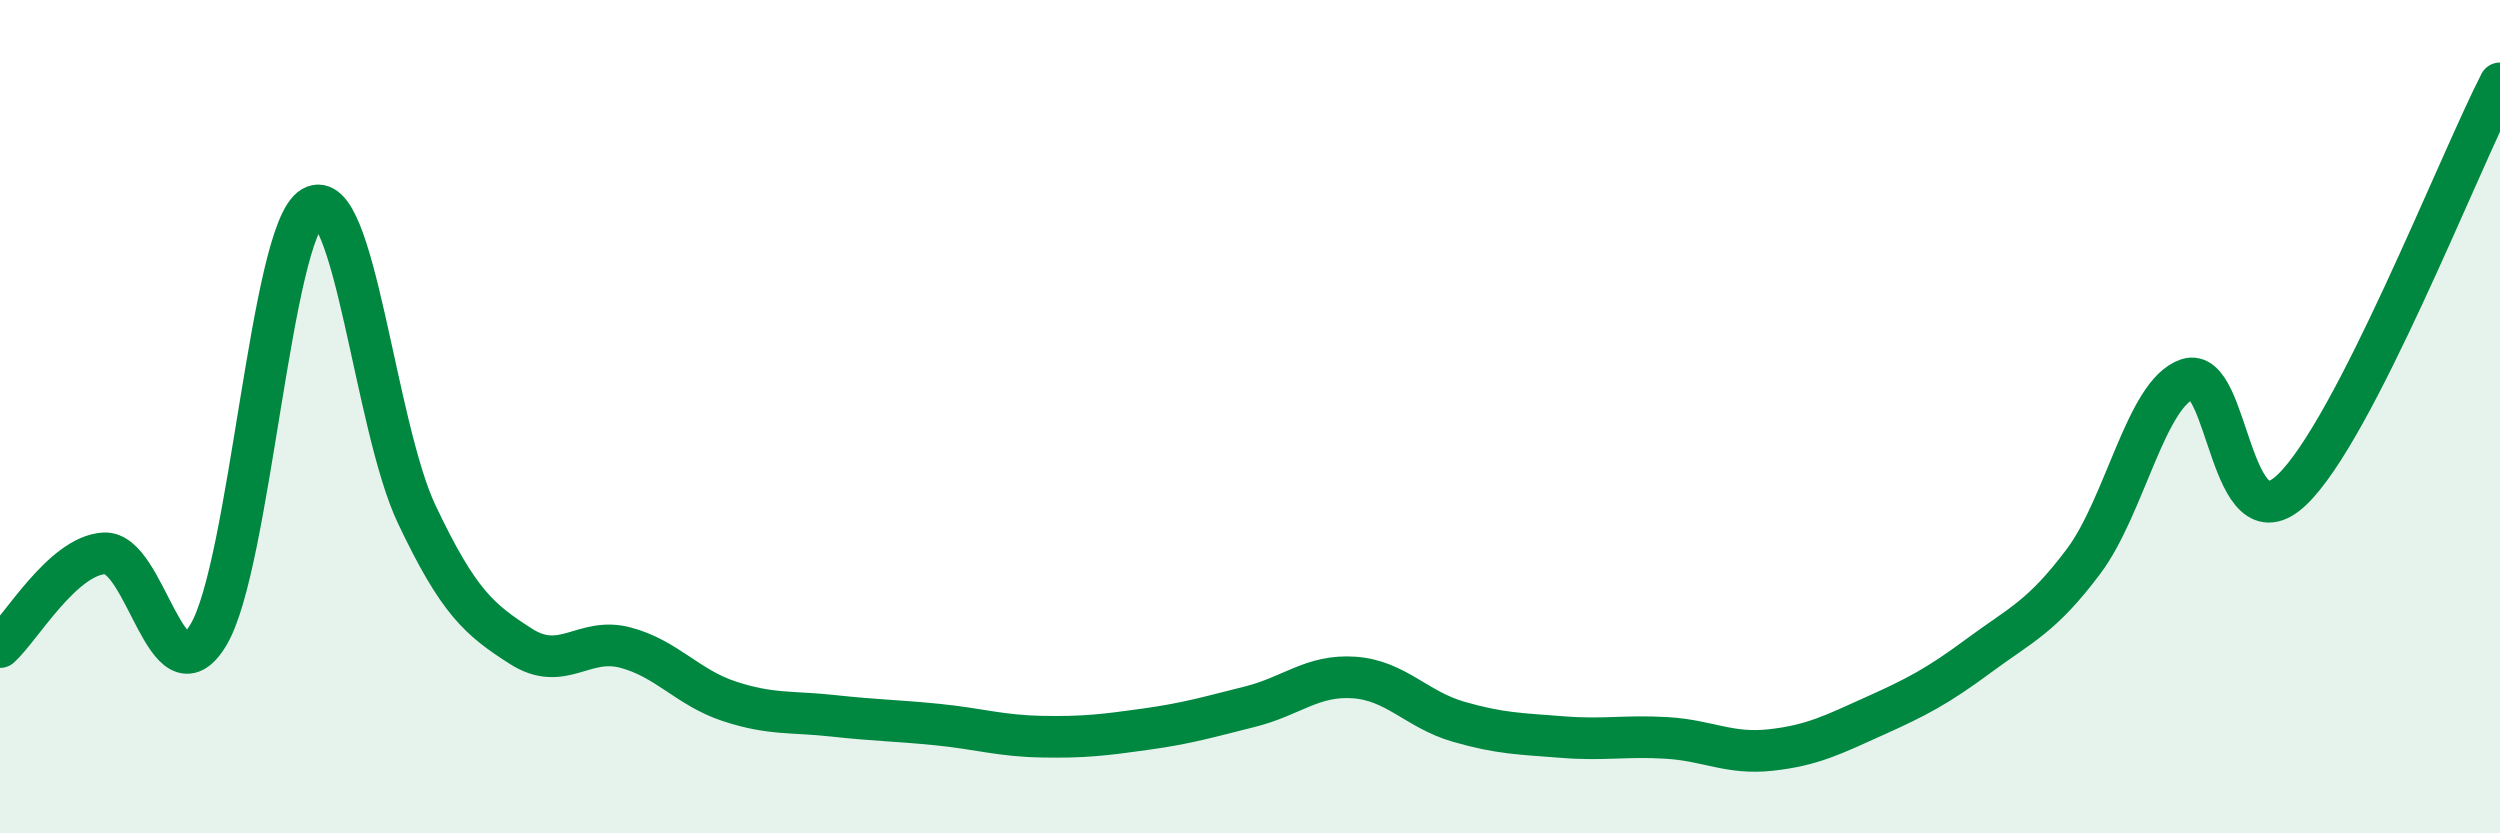
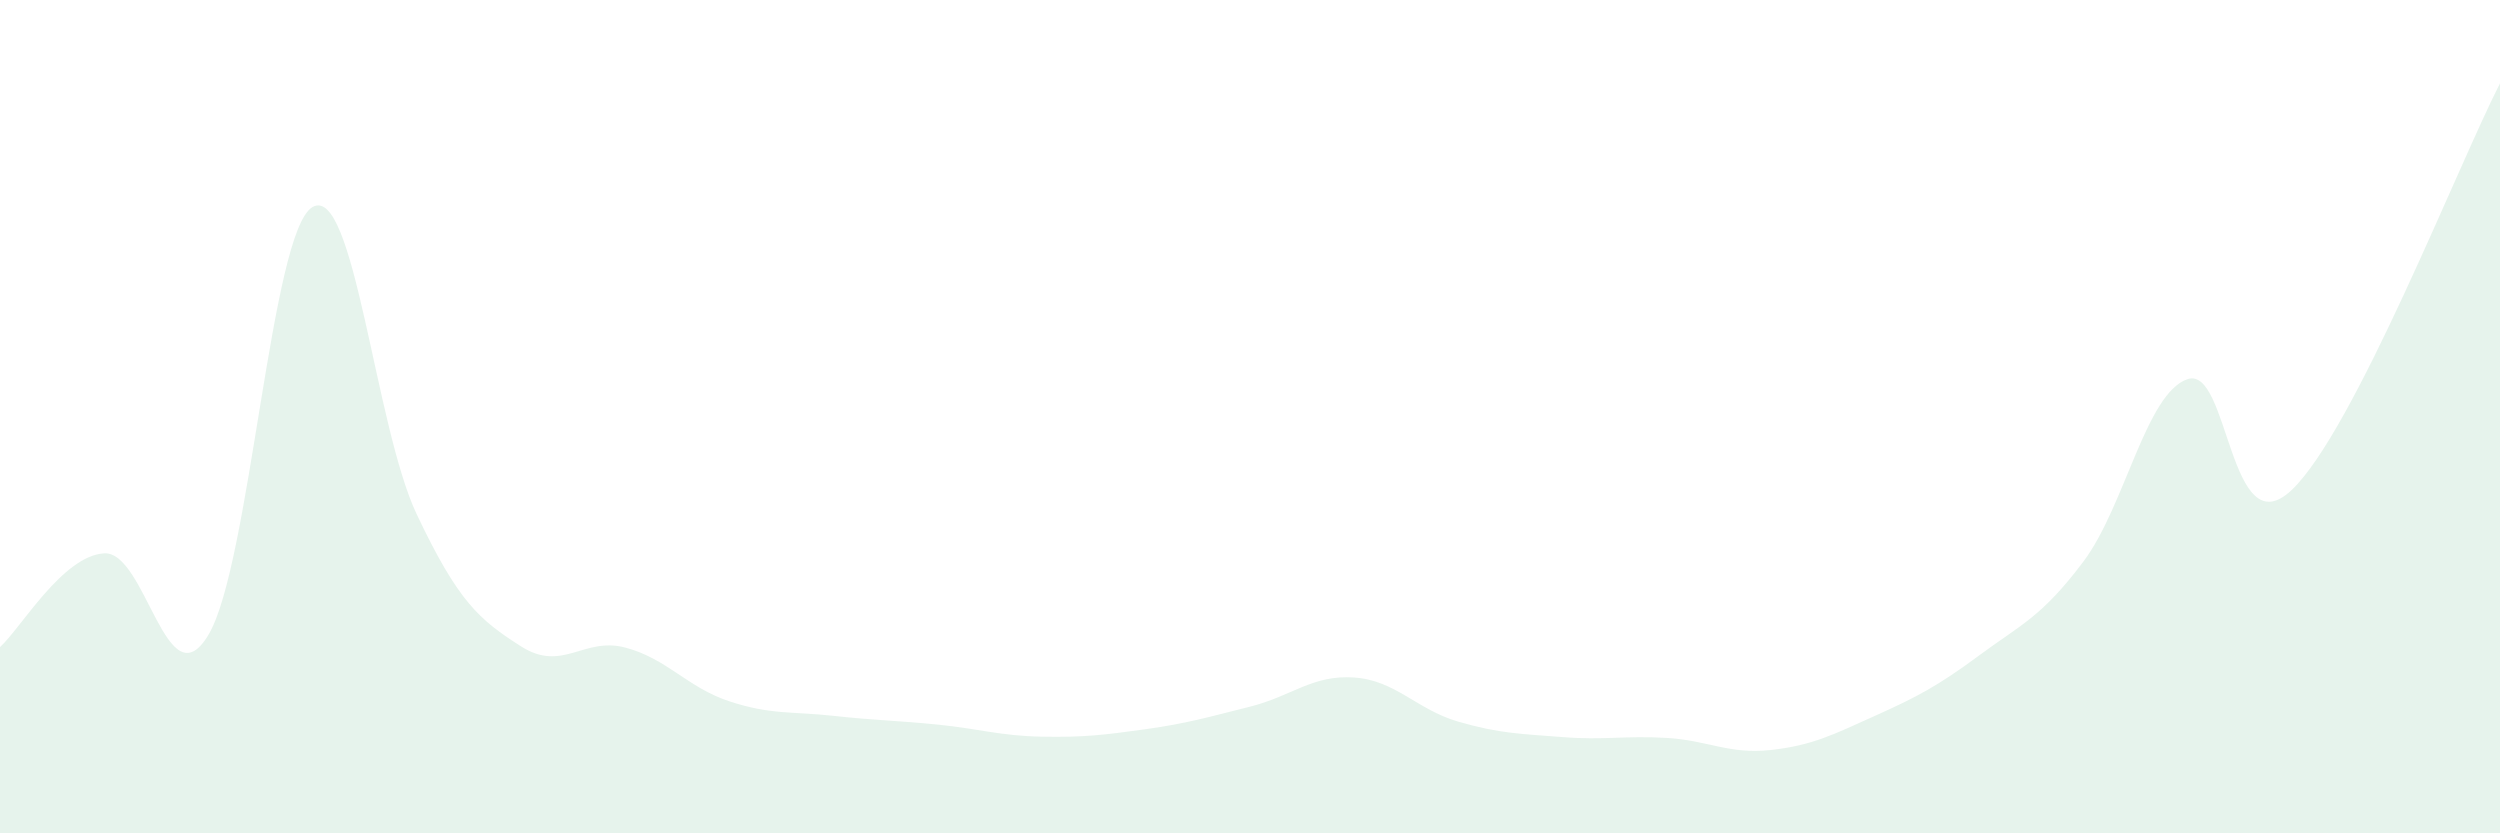
<svg xmlns="http://www.w3.org/2000/svg" width="60" height="20" viewBox="0 0 60 20">
  <path d="M 0,15.53 C 0.5,15.08 1.5,13.34 2.5,13.28 C 3.5,13.22 4,16.9 5,15.24 C 6,13.58 6.5,5.55 7.5,4.97 C 8.5,4.39 9,10.23 10,12.34 C 11,14.45 11.5,14.87 12.5,15.51 C 13.5,16.15 14,15.28 15,15.54 C 16,15.8 16.5,16.5 17.5,16.83 C 18.5,17.16 19,17.07 20,17.18 C 21,17.29 21.5,17.29 22.5,17.39 C 23.5,17.49 24,17.66 25,17.68 C 26,17.7 26.5,17.64 27.5,17.5 C 28.5,17.36 29,17.21 30,16.96 C 31,16.71 31.5,16.19 32.5,16.26 C 33.5,16.33 34,17.03 35,17.32 C 36,17.61 36.5,17.61 37.5,17.69 C 38.5,17.77 39,17.65 40,17.71 C 41,17.77 41.5,18.11 42.5,18 C 43.5,17.89 44,17.63 45,17.18 C 46,16.73 46.5,16.47 47.5,15.73 C 48.5,14.99 49,14.81 50,13.48 C 51,12.15 51.5,9.44 52.5,9.1 C 53.5,8.76 53.5,13.18 55,11.76 C 56.5,10.34 59,3.95 60,2L60 20L0 20Z" fill="#008740" opacity="0.1" stroke-linecap="round" stroke-linejoin="round" />
-   <path d="M 0,15.53 C 0.5,15.08 1.5,13.34 2.5,13.28 C 3.5,13.22 4,16.9 5,15.24 C 6,13.58 6.5,5.55 7.5,4.97 C 8.5,4.39 9,10.23 10,12.34 C 11,14.45 11.5,14.87 12.5,15.51 C 13.5,16.15 14,15.28 15,15.54 C 16,15.8 16.5,16.5 17.5,16.83 C 18.5,17.16 19,17.07 20,17.18 C 21,17.29 21.5,17.29 22.5,17.39 C 23.5,17.49 24,17.66 25,17.68 C 26,17.7 26.5,17.64 27.5,17.5 C 28.5,17.36 29,17.21 30,16.96 C 31,16.71 31.5,16.19 32.5,16.26 C 33.5,16.33 34,17.03 35,17.32 C 36,17.61 36.5,17.61 37.5,17.69 C 38.5,17.77 39,17.65 40,17.71 C 41,17.77 41.5,18.11 42.5,18 C 43.5,17.89 44,17.63 45,17.18 C 46,16.73 46.5,16.47 47.5,15.73 C 48.5,14.99 49,14.81 50,13.48 C 51,12.15 51.5,9.44 52.5,9.1 C 53.5,8.76 53.5,13.18 55,11.76 C 56.5,10.34 59,3.95 60,2" stroke="#008740" stroke-width="1" fill="none" stroke-linecap="round" stroke-linejoin="round" />
</svg>